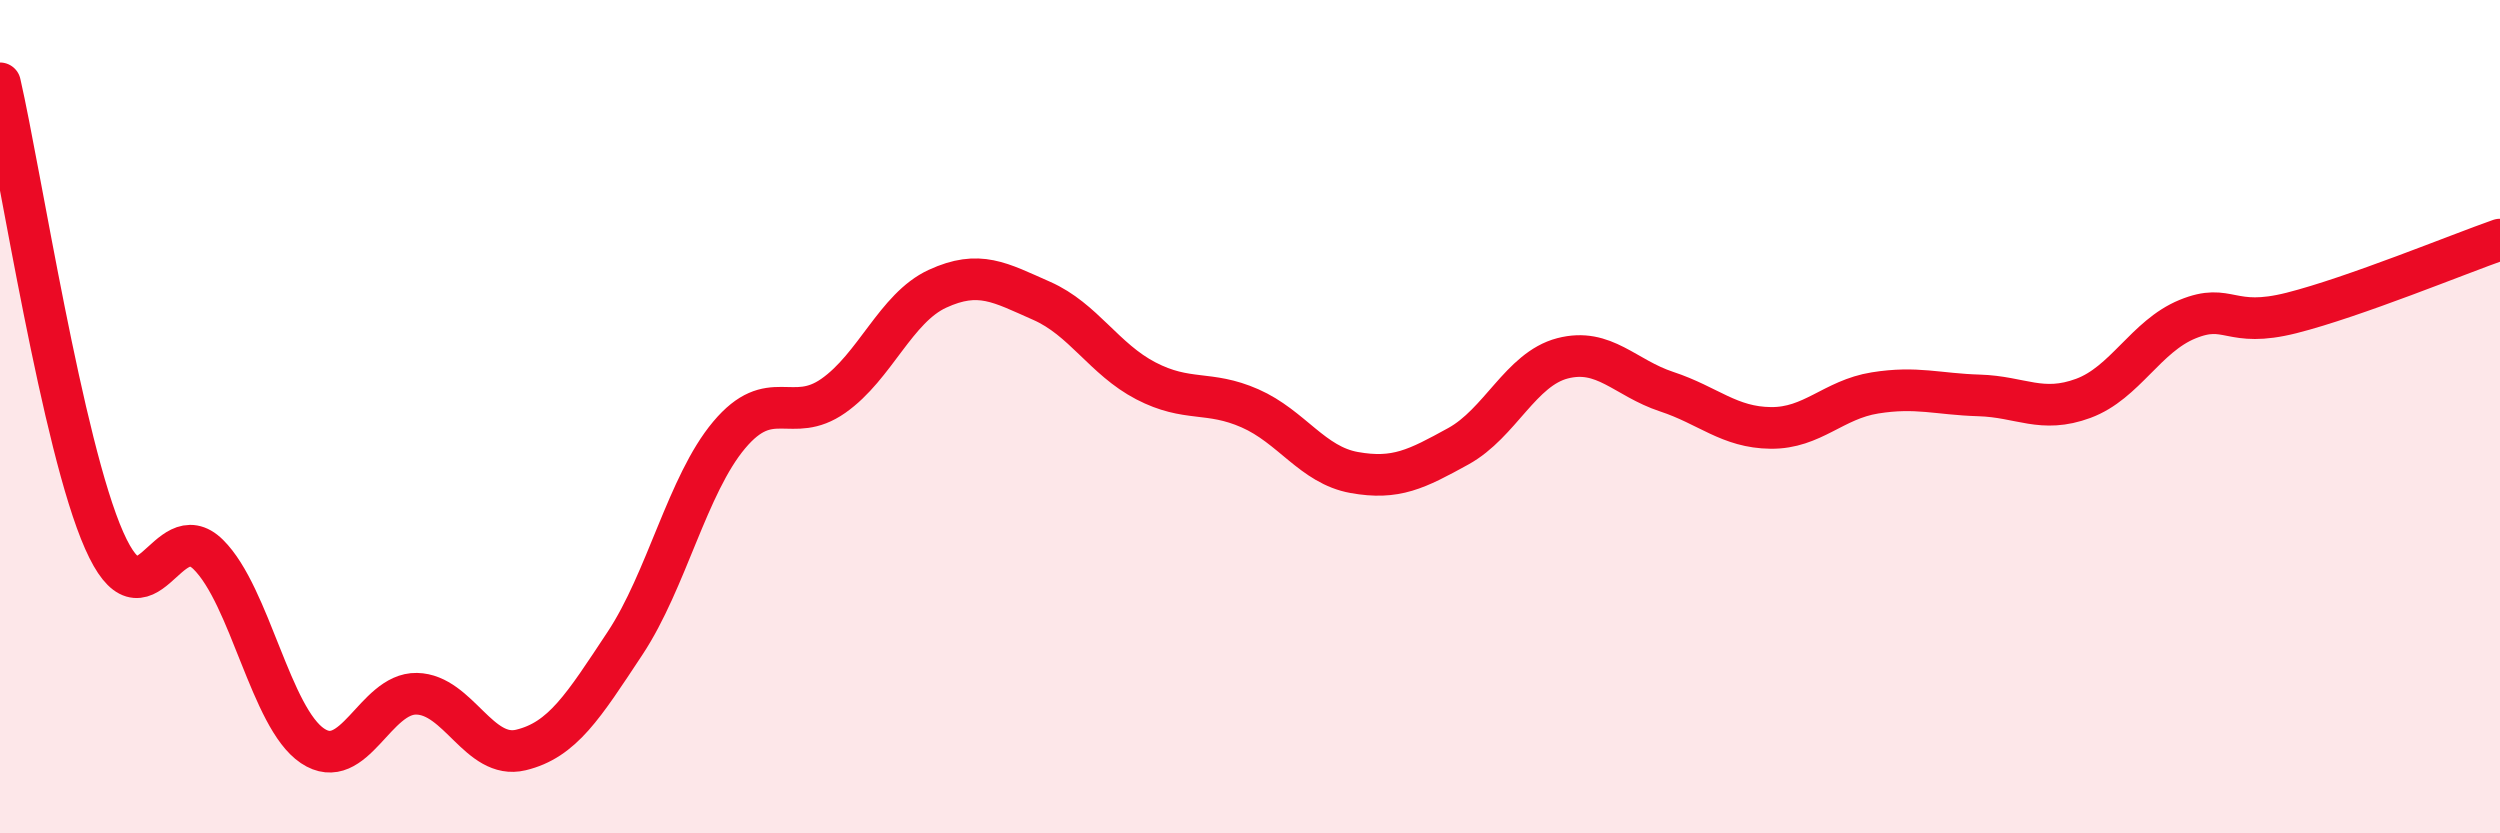
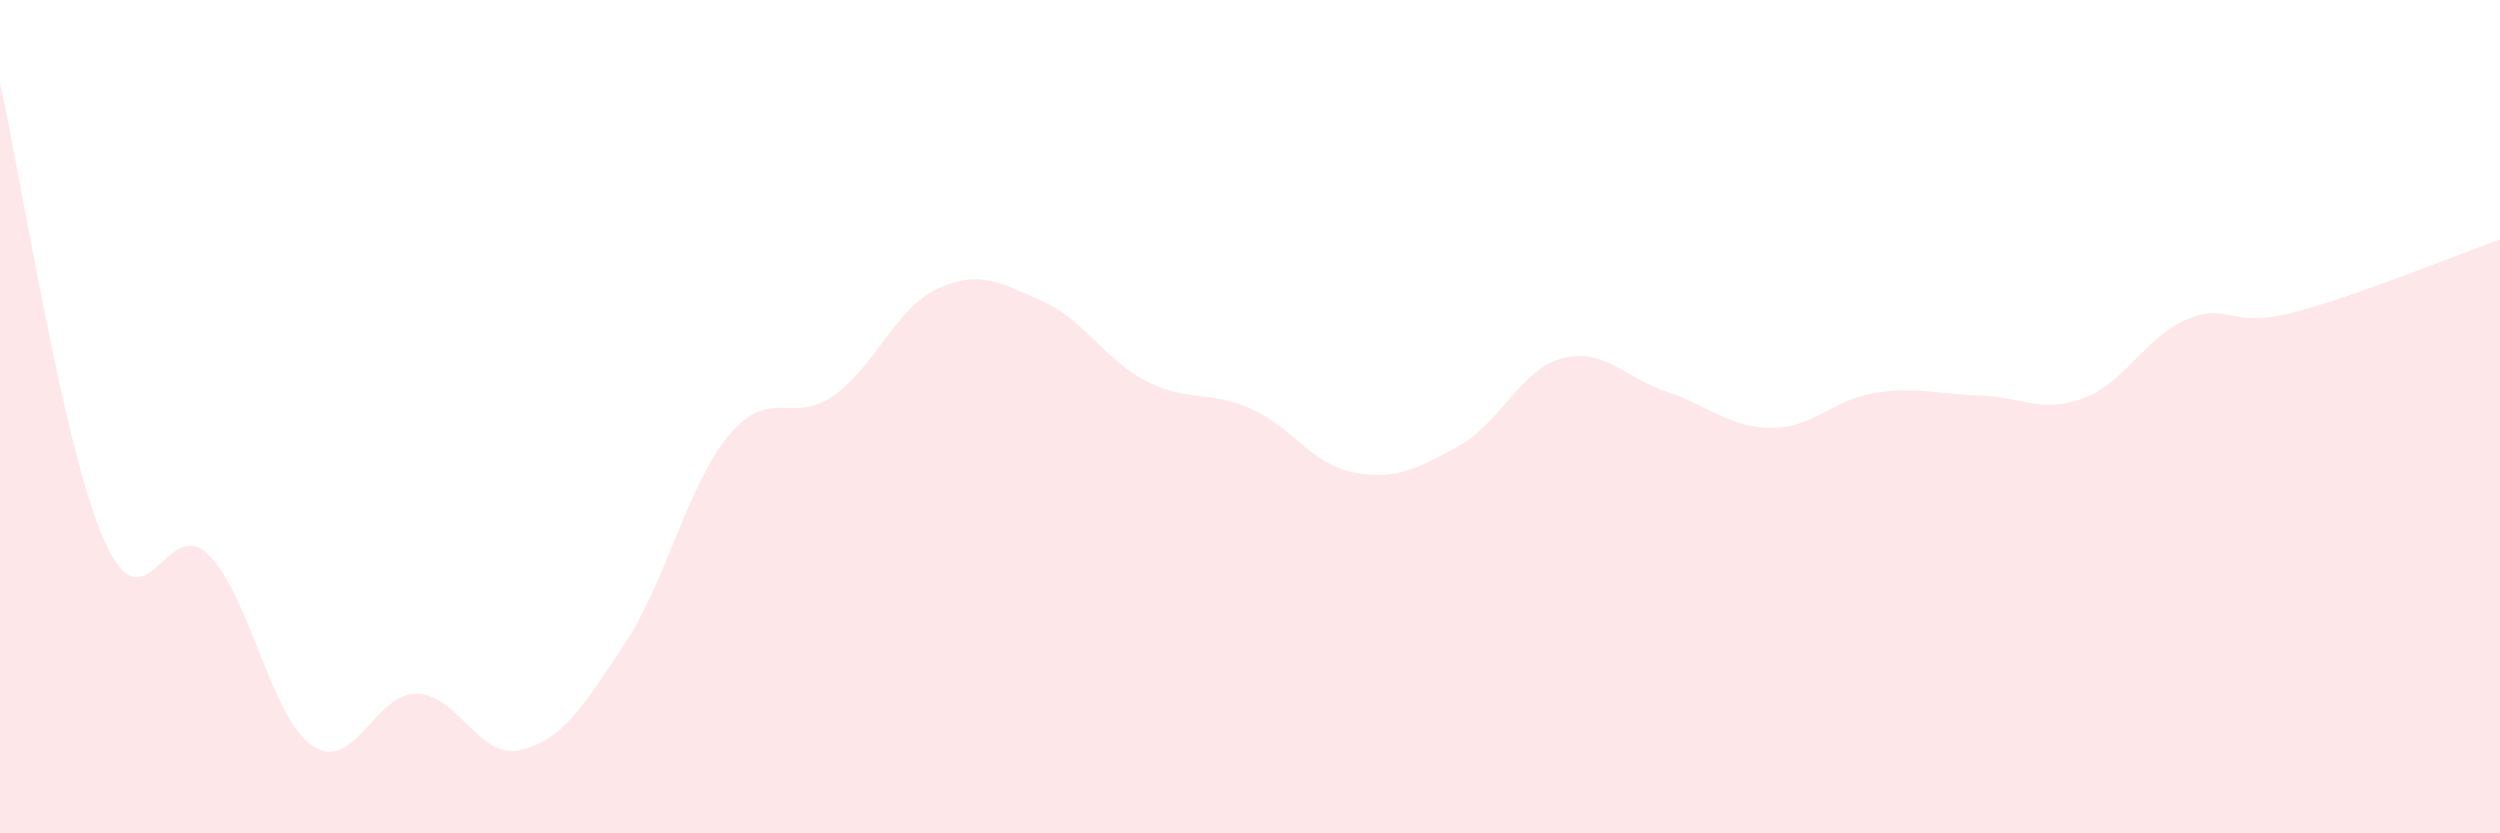
<svg xmlns="http://www.w3.org/2000/svg" width="60" height="20" viewBox="0 0 60 20">
  <path d="M 0,2 C 0.5,4.19 1.5,10.71 2.5,12.97 C 3.5,15.23 4,12.32 5,13.31 C 6,14.3 6.5,17.23 7.5,17.9 C 8.5,18.57 9,16.63 10,16.65 C 11,16.67 11.5,18.24 12.5,18 C 13.5,17.76 14,16.95 15,15.44 C 16,13.93 16.5,11.63 17.5,10.44 C 18.5,9.25 19,10.2 20,9.5 C 21,8.8 21.5,7.39 22.5,6.93 C 23.5,6.47 24,6.78 25,7.22 C 26,7.66 26.5,8.62 27.5,9.14 C 28.5,9.66 29,9.36 30,9.8 C 31,10.24 31.5,11.16 32.5,11.34 C 33.5,11.52 34,11.26 35,10.71 C 36,10.16 36.5,8.86 37.5,8.6 C 38.5,8.34 39,9.07 40,9.4 C 41,9.73 41.5,10.26 42.5,10.27 C 43.5,10.28 44,9.59 45,9.43 C 46,9.27 46.5,9.46 47.5,9.49 C 48.5,9.52 49,9.93 50,9.56 C 51,9.19 51.5,8.07 52.5,7.66 C 53.5,7.25 53.5,7.89 55,7.51 C 56.5,7.13 59,6.1 60,5.75L60 20L0 20Z" fill="#EB0A25" opacity="0.1" stroke-linecap="round" stroke-linejoin="round" />
-   <path d="M 0,2 C 0.5,4.19 1.5,10.71 2.5,12.97 C 3.5,15.23 4,12.32 5,13.31 C 6,14.3 6.5,17.23 7.5,17.9 C 8.5,18.57 9,16.63 10,16.65 C 11,16.67 11.5,18.24 12.5,18 C 13.5,17.76 14,16.95 15,15.44 C 16,13.93 16.5,11.63 17.5,10.44 C 18.5,9.25 19,10.2 20,9.5 C 21,8.8 21.5,7.39 22.5,6.93 C 23.5,6.47 24,6.78 25,7.22 C 26,7.66 26.5,8.62 27.5,9.14 C 28.5,9.66 29,9.36 30,9.8 C 31,10.24 31.5,11.16 32.5,11.34 C 33.5,11.52 34,11.26 35,10.71 C 36,10.16 36.5,8.86 37.5,8.6 C 38.5,8.34 39,9.07 40,9.4 C 41,9.73 41.5,10.26 42.5,10.27 C 43.5,10.28 44,9.59 45,9.43 C 46,9.27 46.5,9.46 47.5,9.49 C 48.5,9.52 49,9.93 50,9.56 C 51,9.19 51.5,8.07 52.5,7.66 C 53.5,7.25 53.5,7.89 55,7.51 C 56.5,7.13 59,6.1 60,5.75" stroke="#EB0A25" stroke-width="1" fill="none" stroke-linecap="round" stroke-linejoin="round" />
</svg>